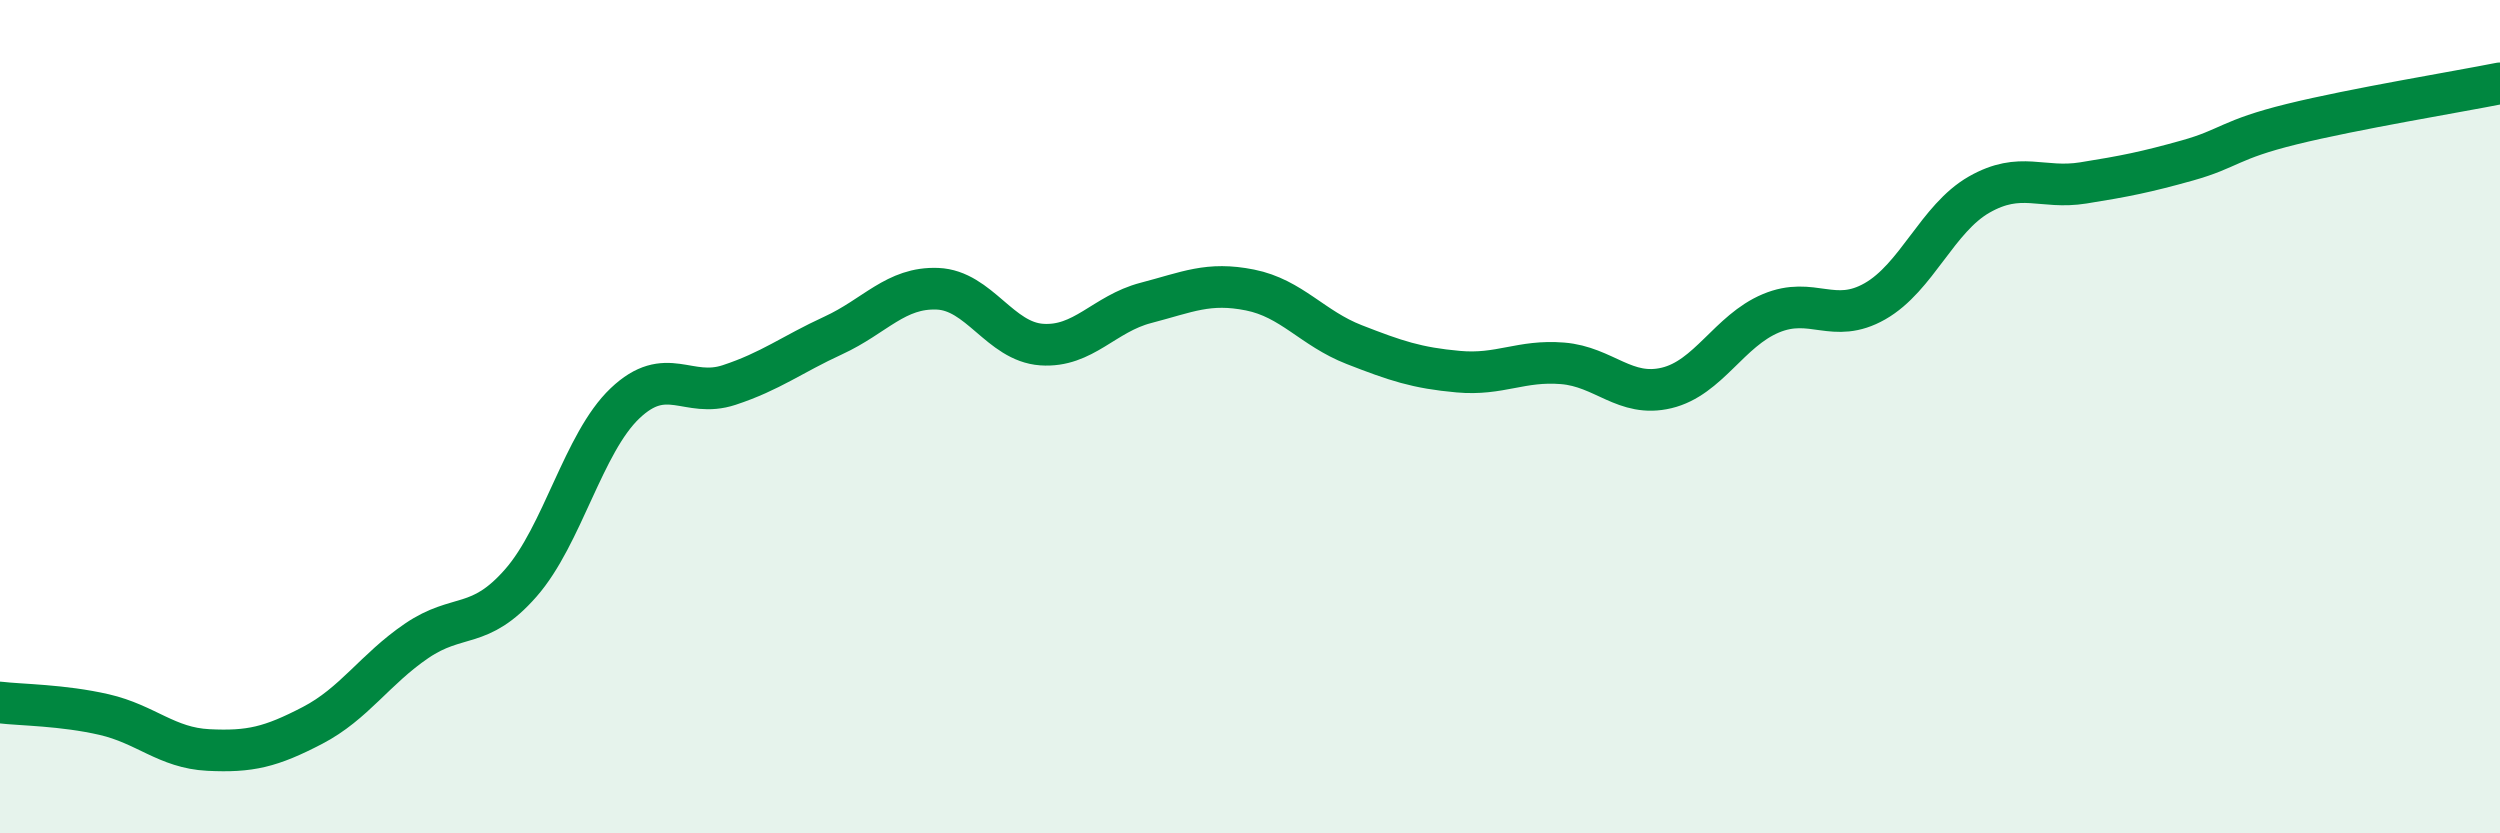
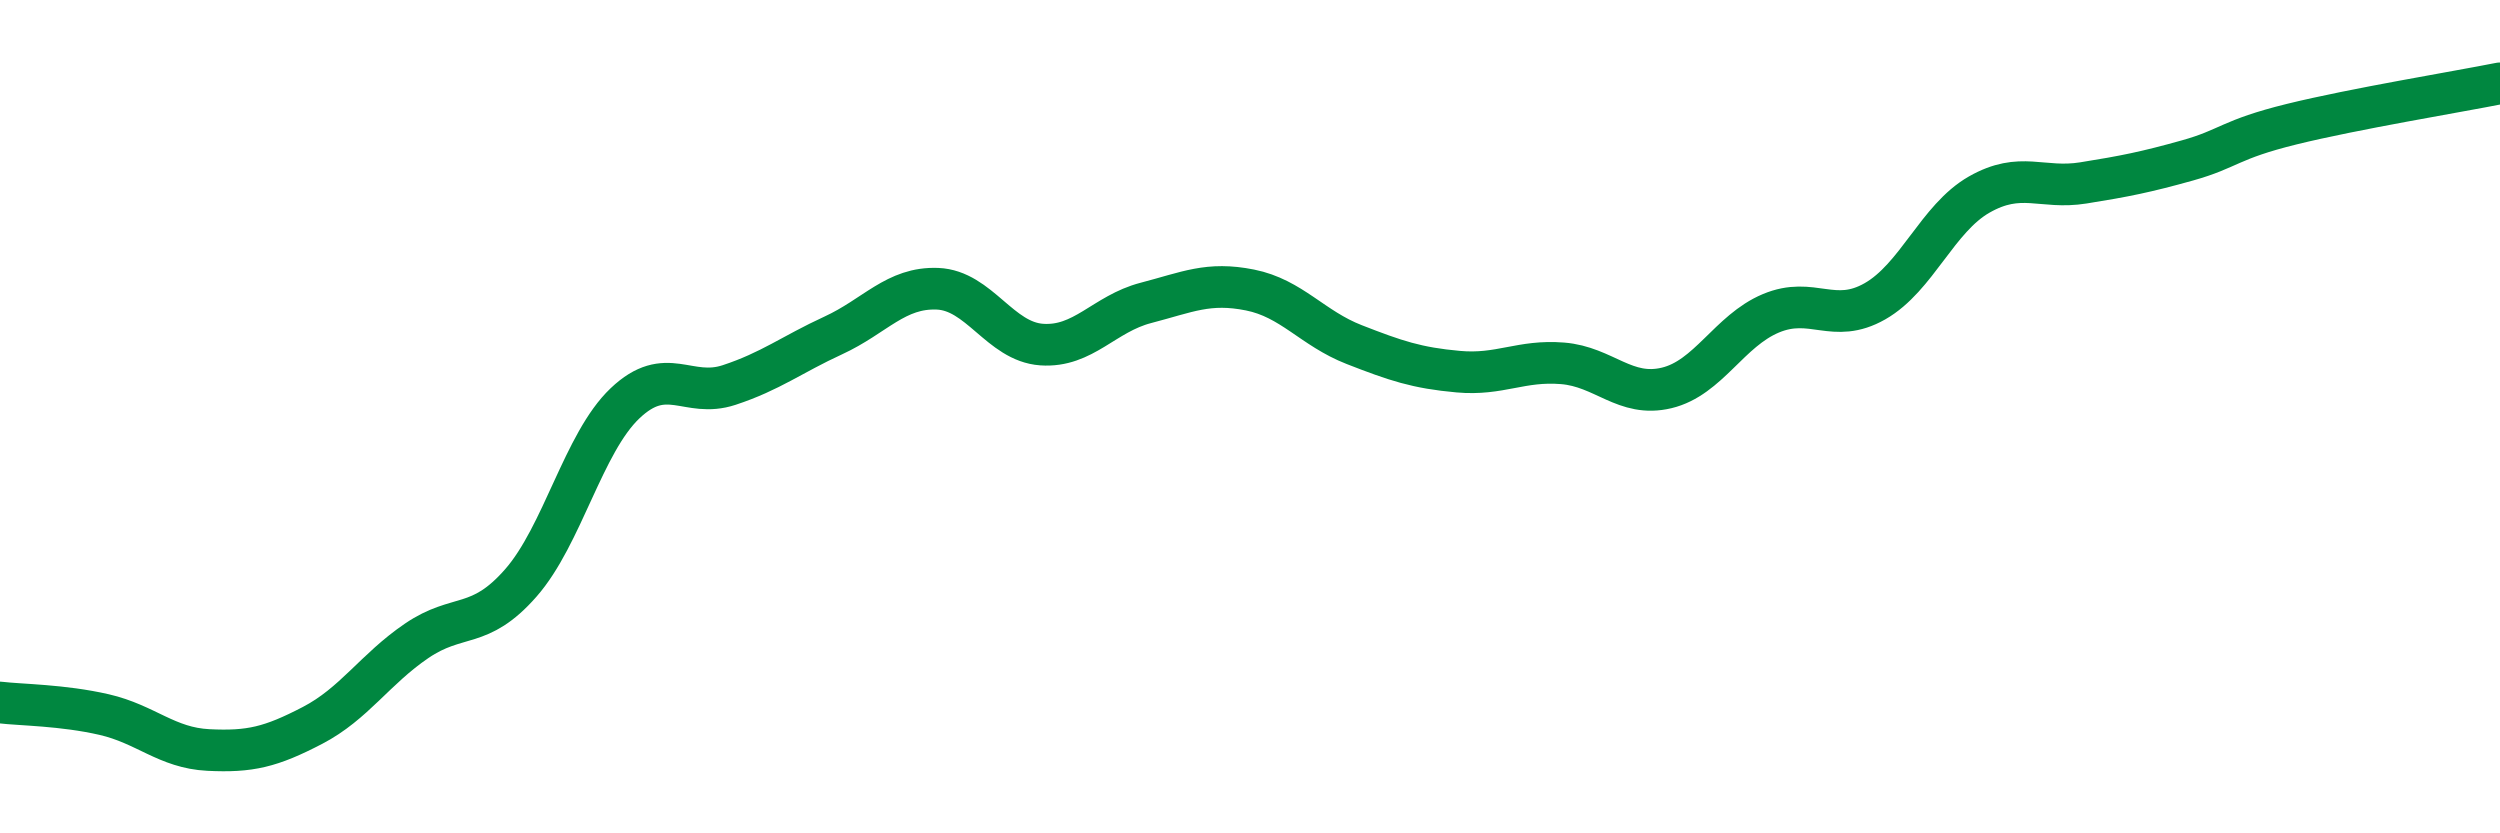
<svg xmlns="http://www.w3.org/2000/svg" width="60" height="20" viewBox="0 0 60 20">
-   <path d="M 0,16.86 C 0.5,16.92 1.5,16.92 2.5,17.15 C 3.5,17.38 4,17.95 5,18 C 6,18.05 6.5,17.93 7.5,17.41 C 8.5,16.89 9,16.06 10,15.38 C 11,14.7 11.5,15.13 12.5,13.99 C 13.5,12.85 14,10.63 15,9.68 C 16,8.73 16.5,9.57 17.5,9.24 C 18.5,8.91 19,8.51 20,8.05 C 21,7.59 21.5,6.89 22.5,6.93 C 23.5,6.97 24,8.2 25,8.27 C 26,8.34 26.5,7.53 27.5,7.27 C 28.5,7.01 29,6.76 30,6.96 C 31,7.16 31.5,7.88 32.5,8.27 C 33.5,8.66 34,8.83 35,8.92 C 36,9.01 36.5,8.64 37.5,8.72 C 38.5,8.8 39,9.55 40,9.31 C 41,9.07 41.5,7.94 42.5,7.52 C 43.5,7.1 44,7.8 45,7.23 C 46,6.66 46.5,5.24 47.5,4.67 C 48.5,4.1 49,4.55 50,4.39 C 51,4.23 51.5,4.13 52.5,3.85 C 53.5,3.57 53.5,3.35 55,2.98 C 56.5,2.61 59,2.2 60,2L60 20L0 20Z" fill="#008740" opacity="0.1" stroke-linecap="round" stroke-linejoin="round" />
  <path d="M 0,16.86 C 0.5,16.92 1.5,16.92 2.5,17.15 C 3.5,17.38 4,17.95 5,18 C 6,18.05 6.5,17.93 7.5,17.41 C 8.5,16.89 9,16.06 10,15.38 C 11,14.7 11.5,15.13 12.5,13.99 C 13.5,12.85 14,10.63 15,9.68 C 16,8.73 16.5,9.57 17.5,9.24 C 18.5,8.91 19,8.51 20,8.05 C 21,7.59 21.5,6.89 22.5,6.93 C 23.5,6.97 24,8.2 25,8.27 C 26,8.34 26.5,7.53 27.5,7.27 C 28.5,7.01 29,6.76 30,6.96 C 31,7.16 31.5,7.88 32.5,8.27 C 33.5,8.66 34,8.83 35,8.92 C 36,9.01 36.5,8.64 37.5,8.72 C 38.5,8.8 39,9.55 40,9.31 C 41,9.07 41.5,7.94 42.5,7.52 C 43.5,7.1 44,7.8 45,7.23 C 46,6.66 46.5,5.24 47.5,4.67 C 48.5,4.1 49,4.55 50,4.39 C 51,4.23 51.5,4.13 52.5,3.85 C 53.5,3.57 53.5,3.35 55,2.98 C 56.5,2.61 59,2.2 60,2" stroke="#008740" stroke-width="1" fill="none" stroke-linecap="round" stroke-linejoin="round" />
</svg>